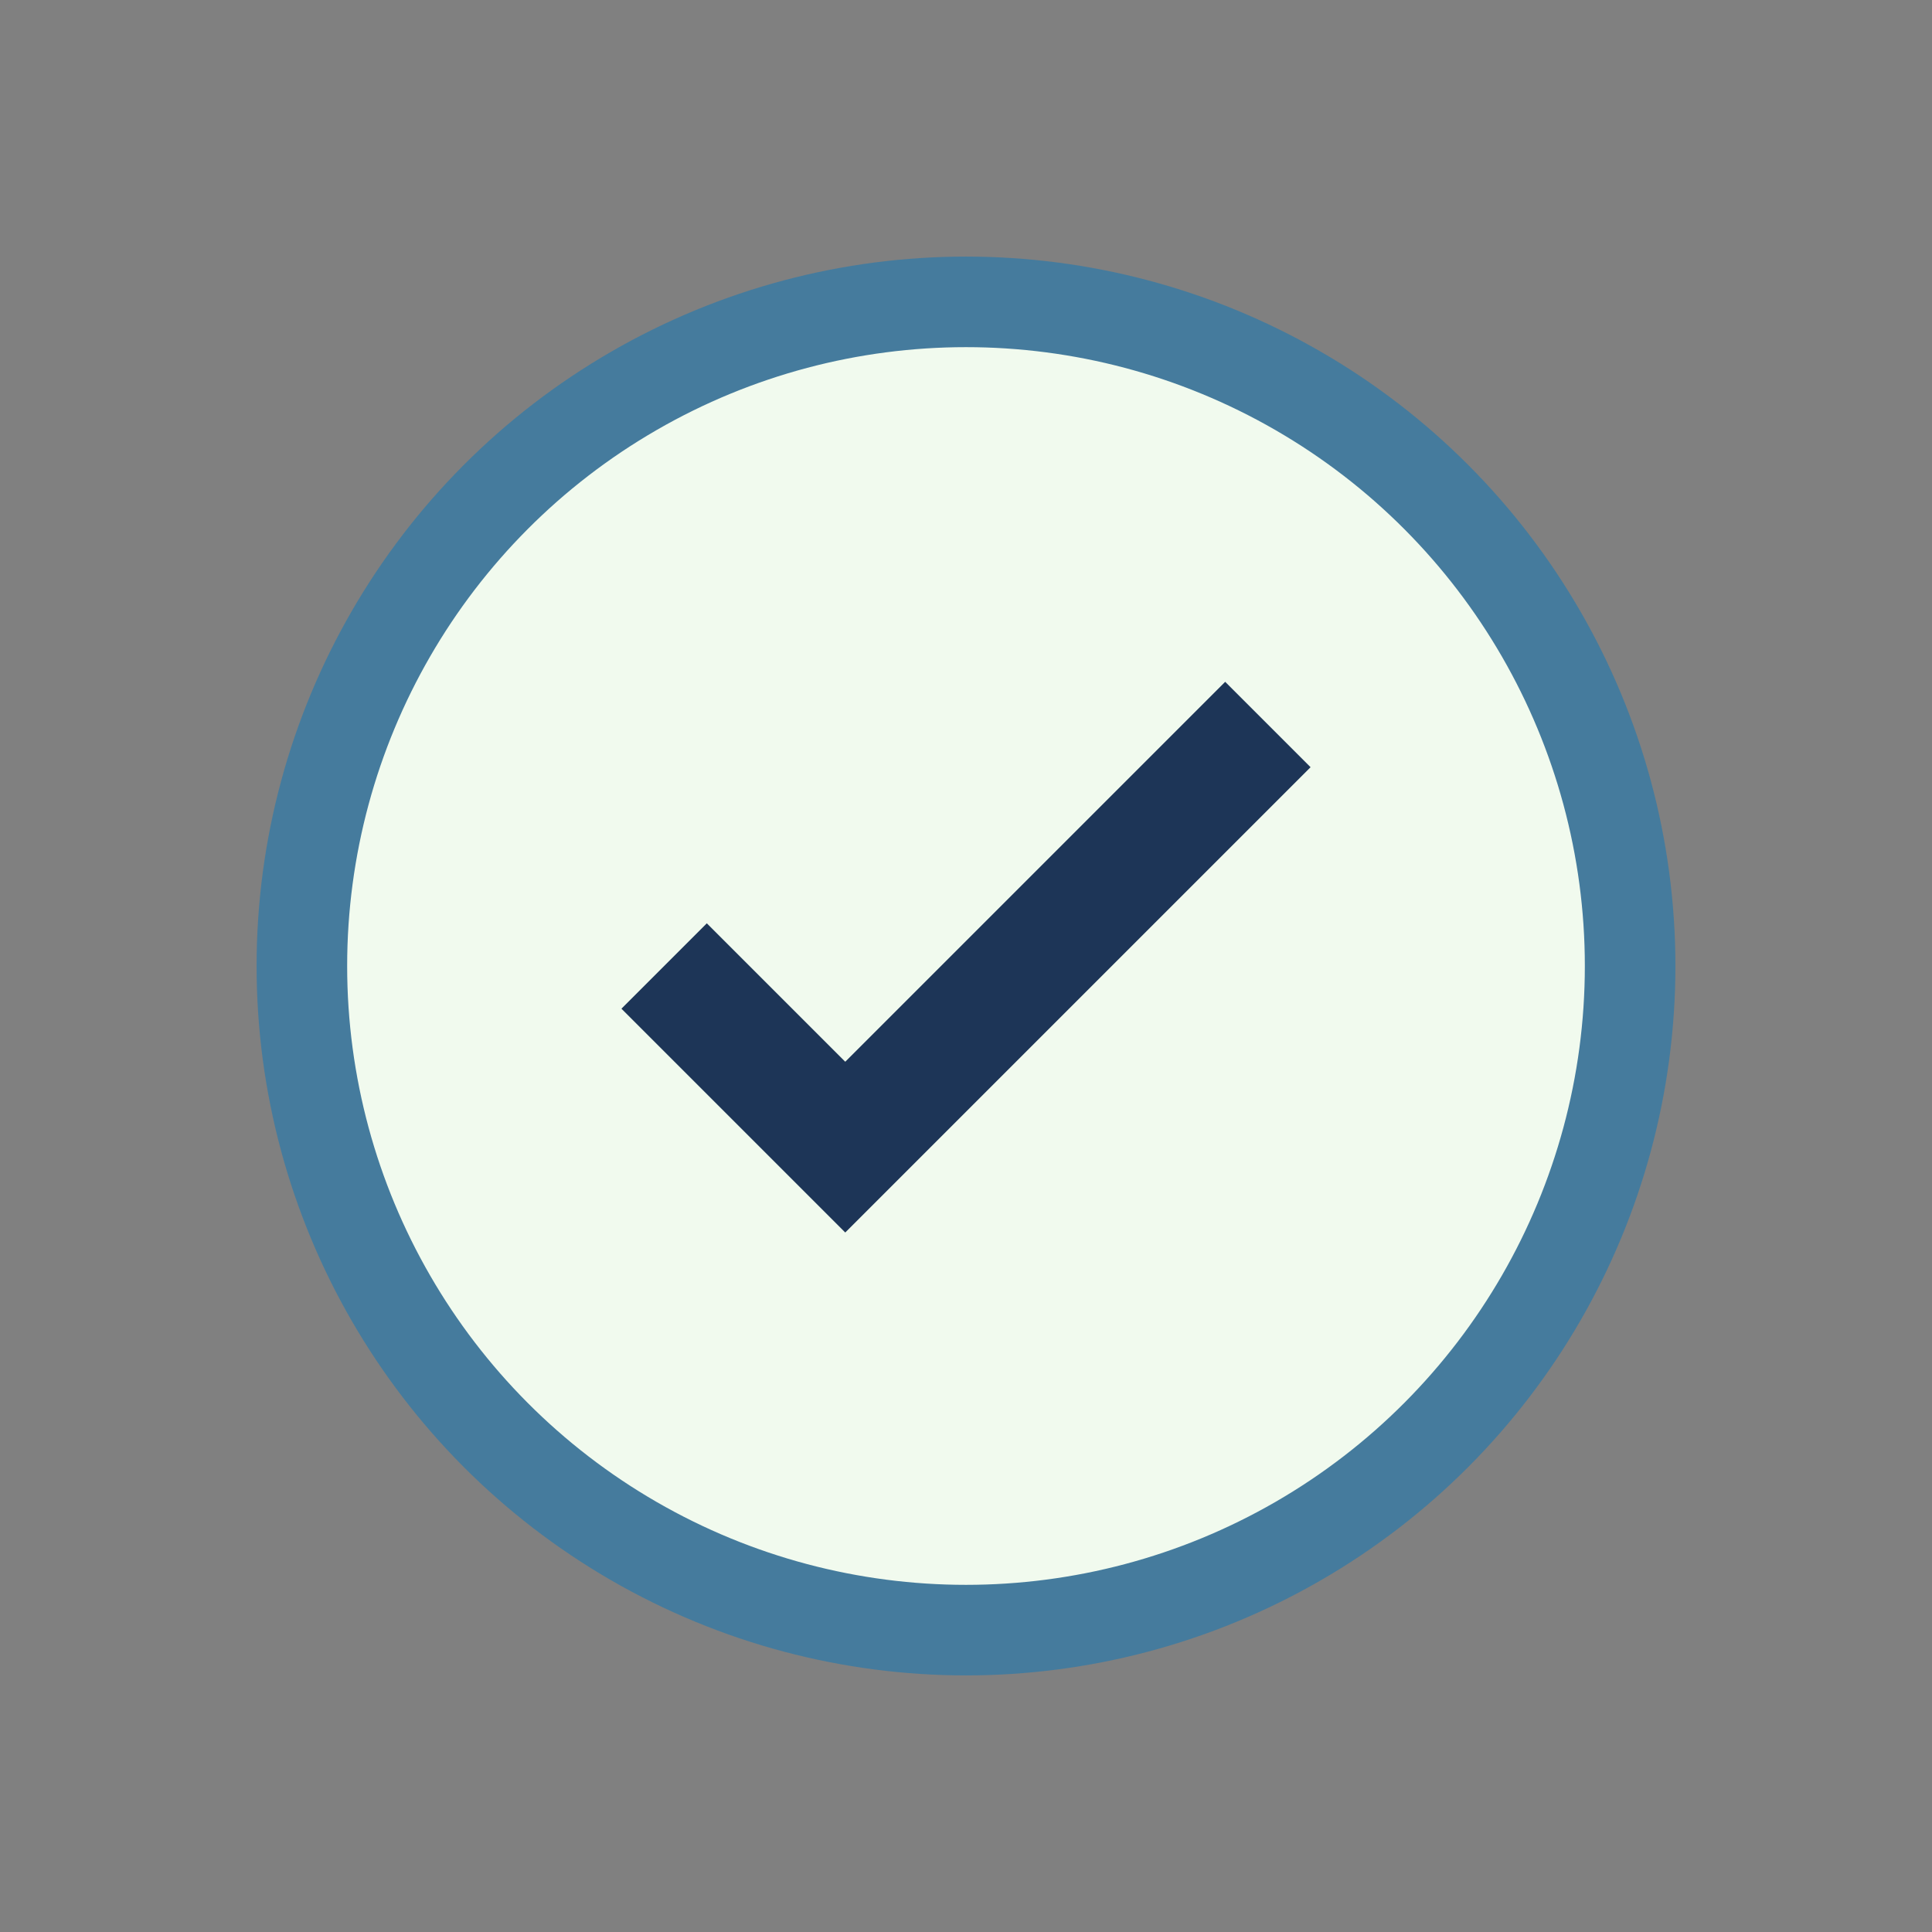
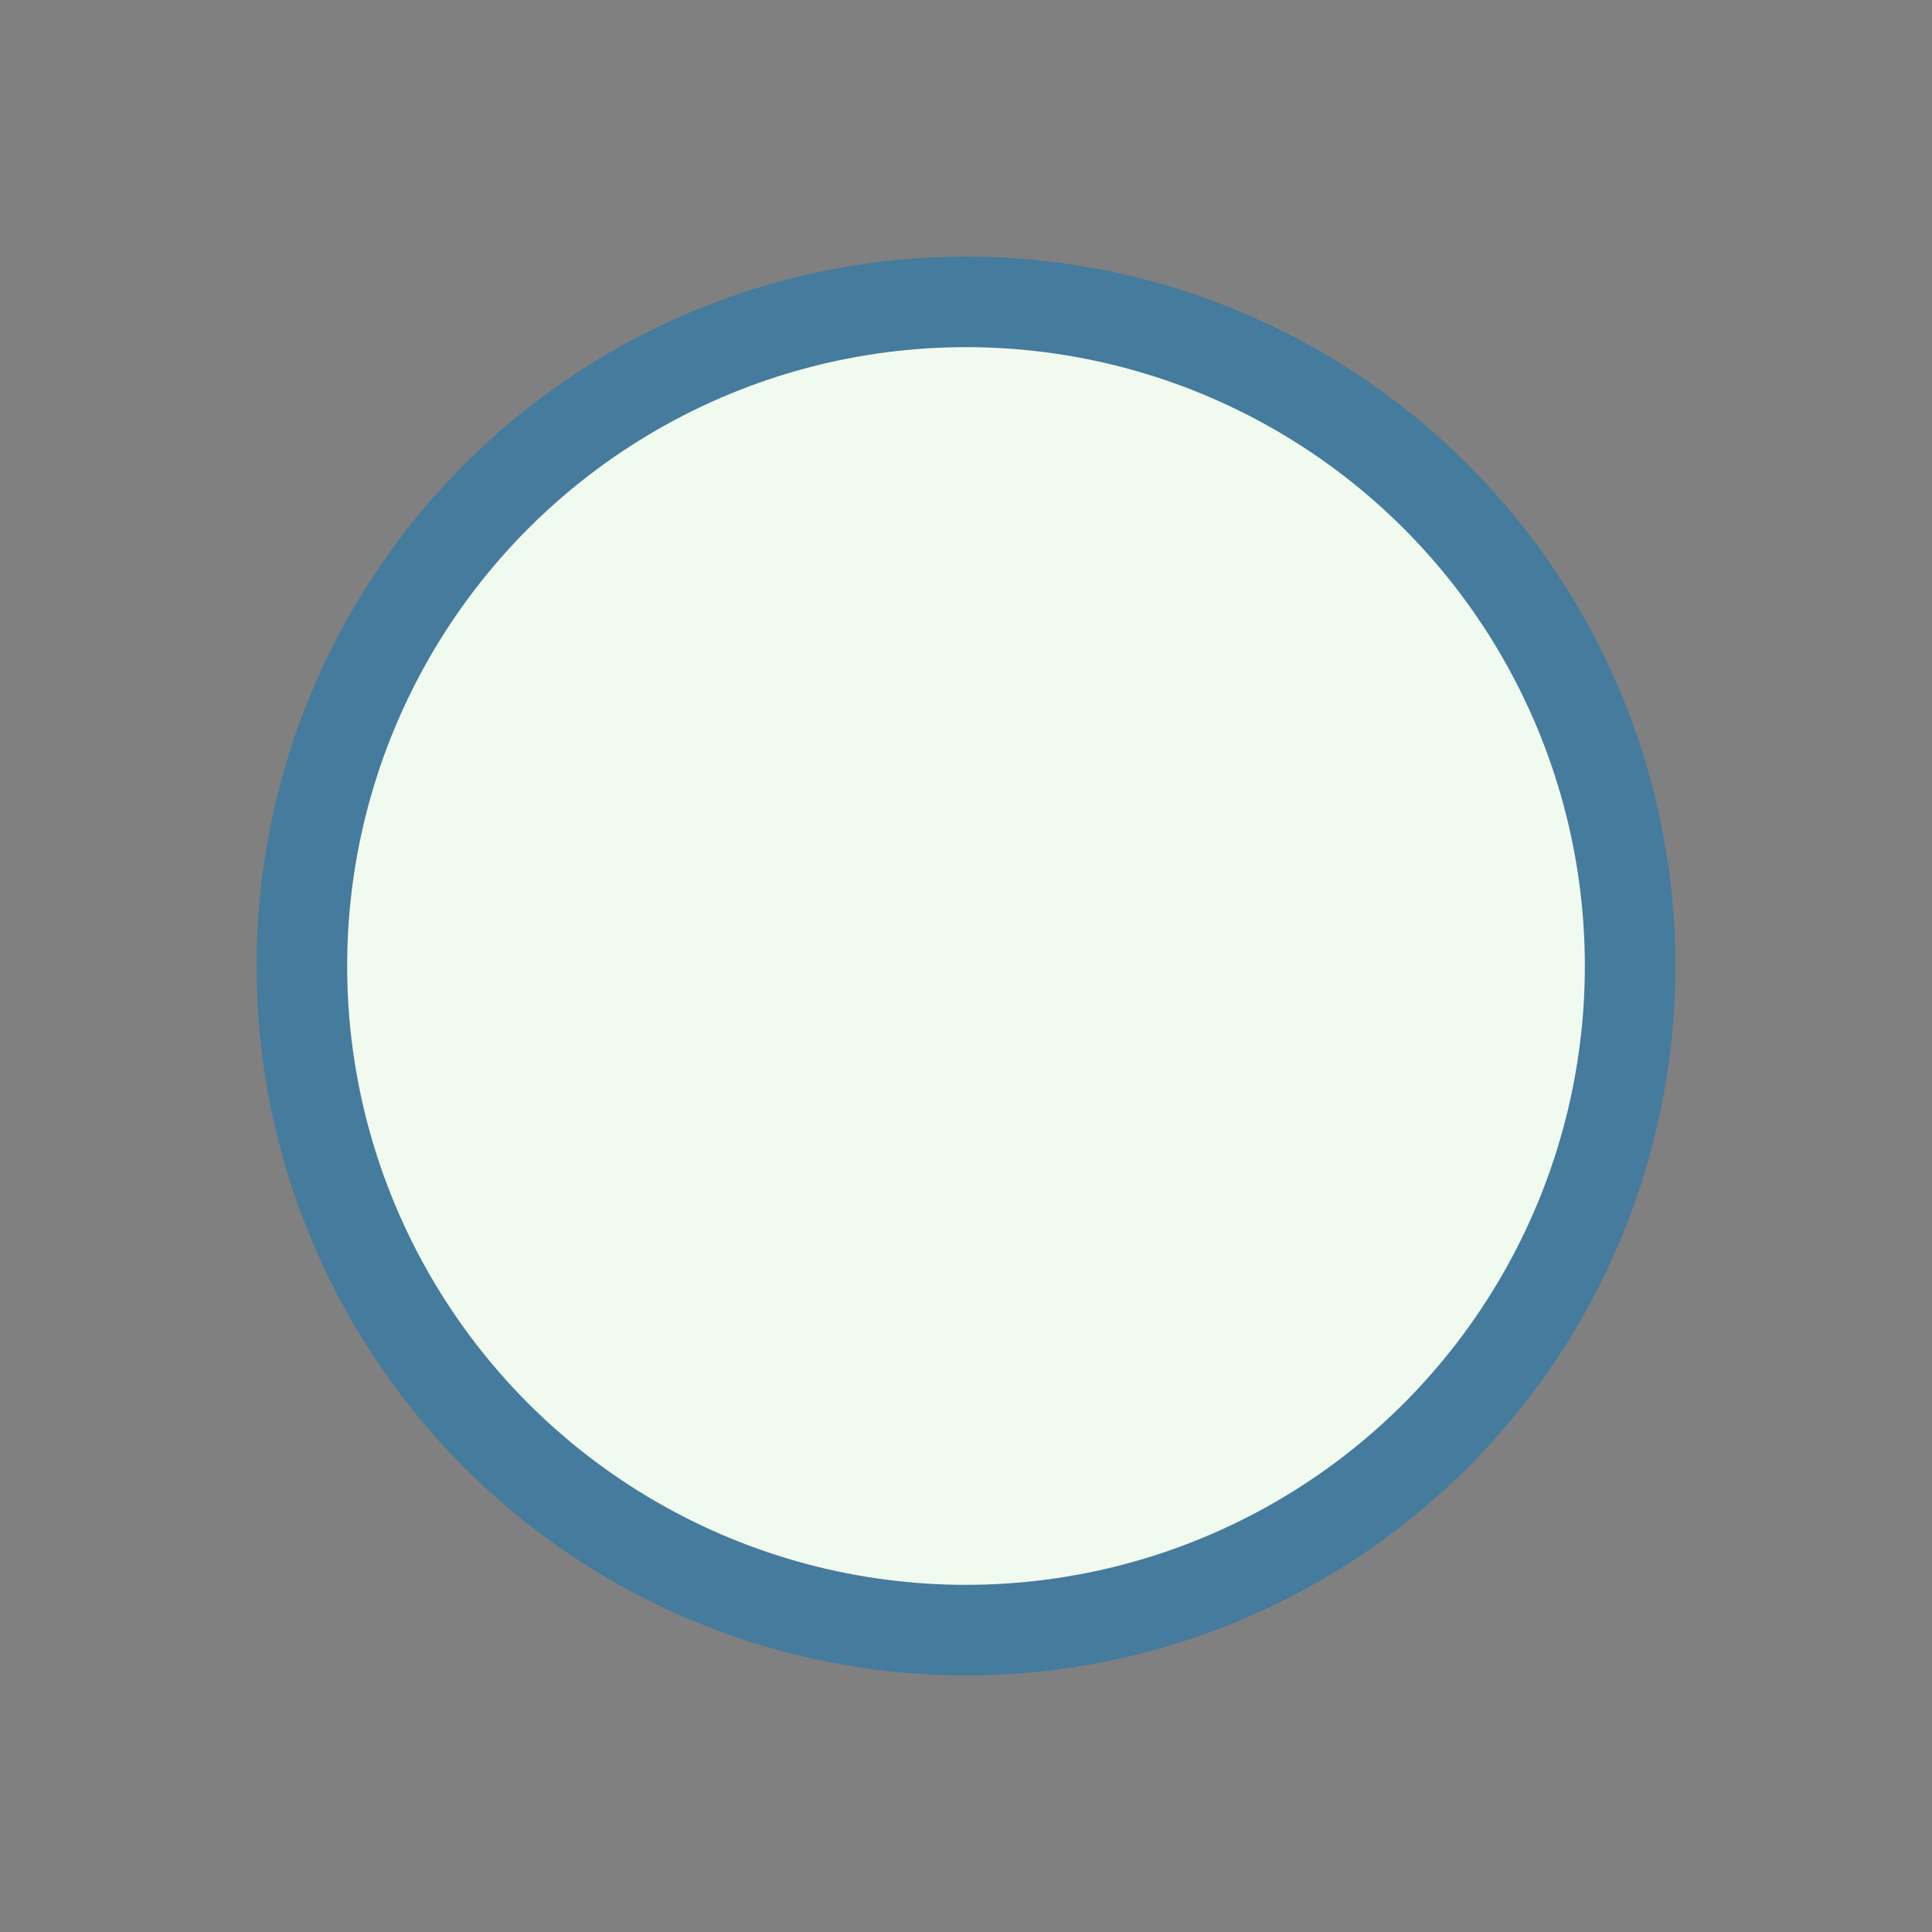
<svg xmlns="http://www.w3.org/2000/svg" width="32" height="32" viewBox="0 0 32 32">
  <rect x="0" y="0" width="32" height="32" fill="#808080" stroke="none" />
  <circle cx="16" cy="16" r="11" fill="#F1FAEE" stroke="#457B9D" stroke-width="1.5" />
-   <path d="M11 16l3 3 7-7" stroke="#1D3557" stroke-width="2" fill="none" />
</svg>